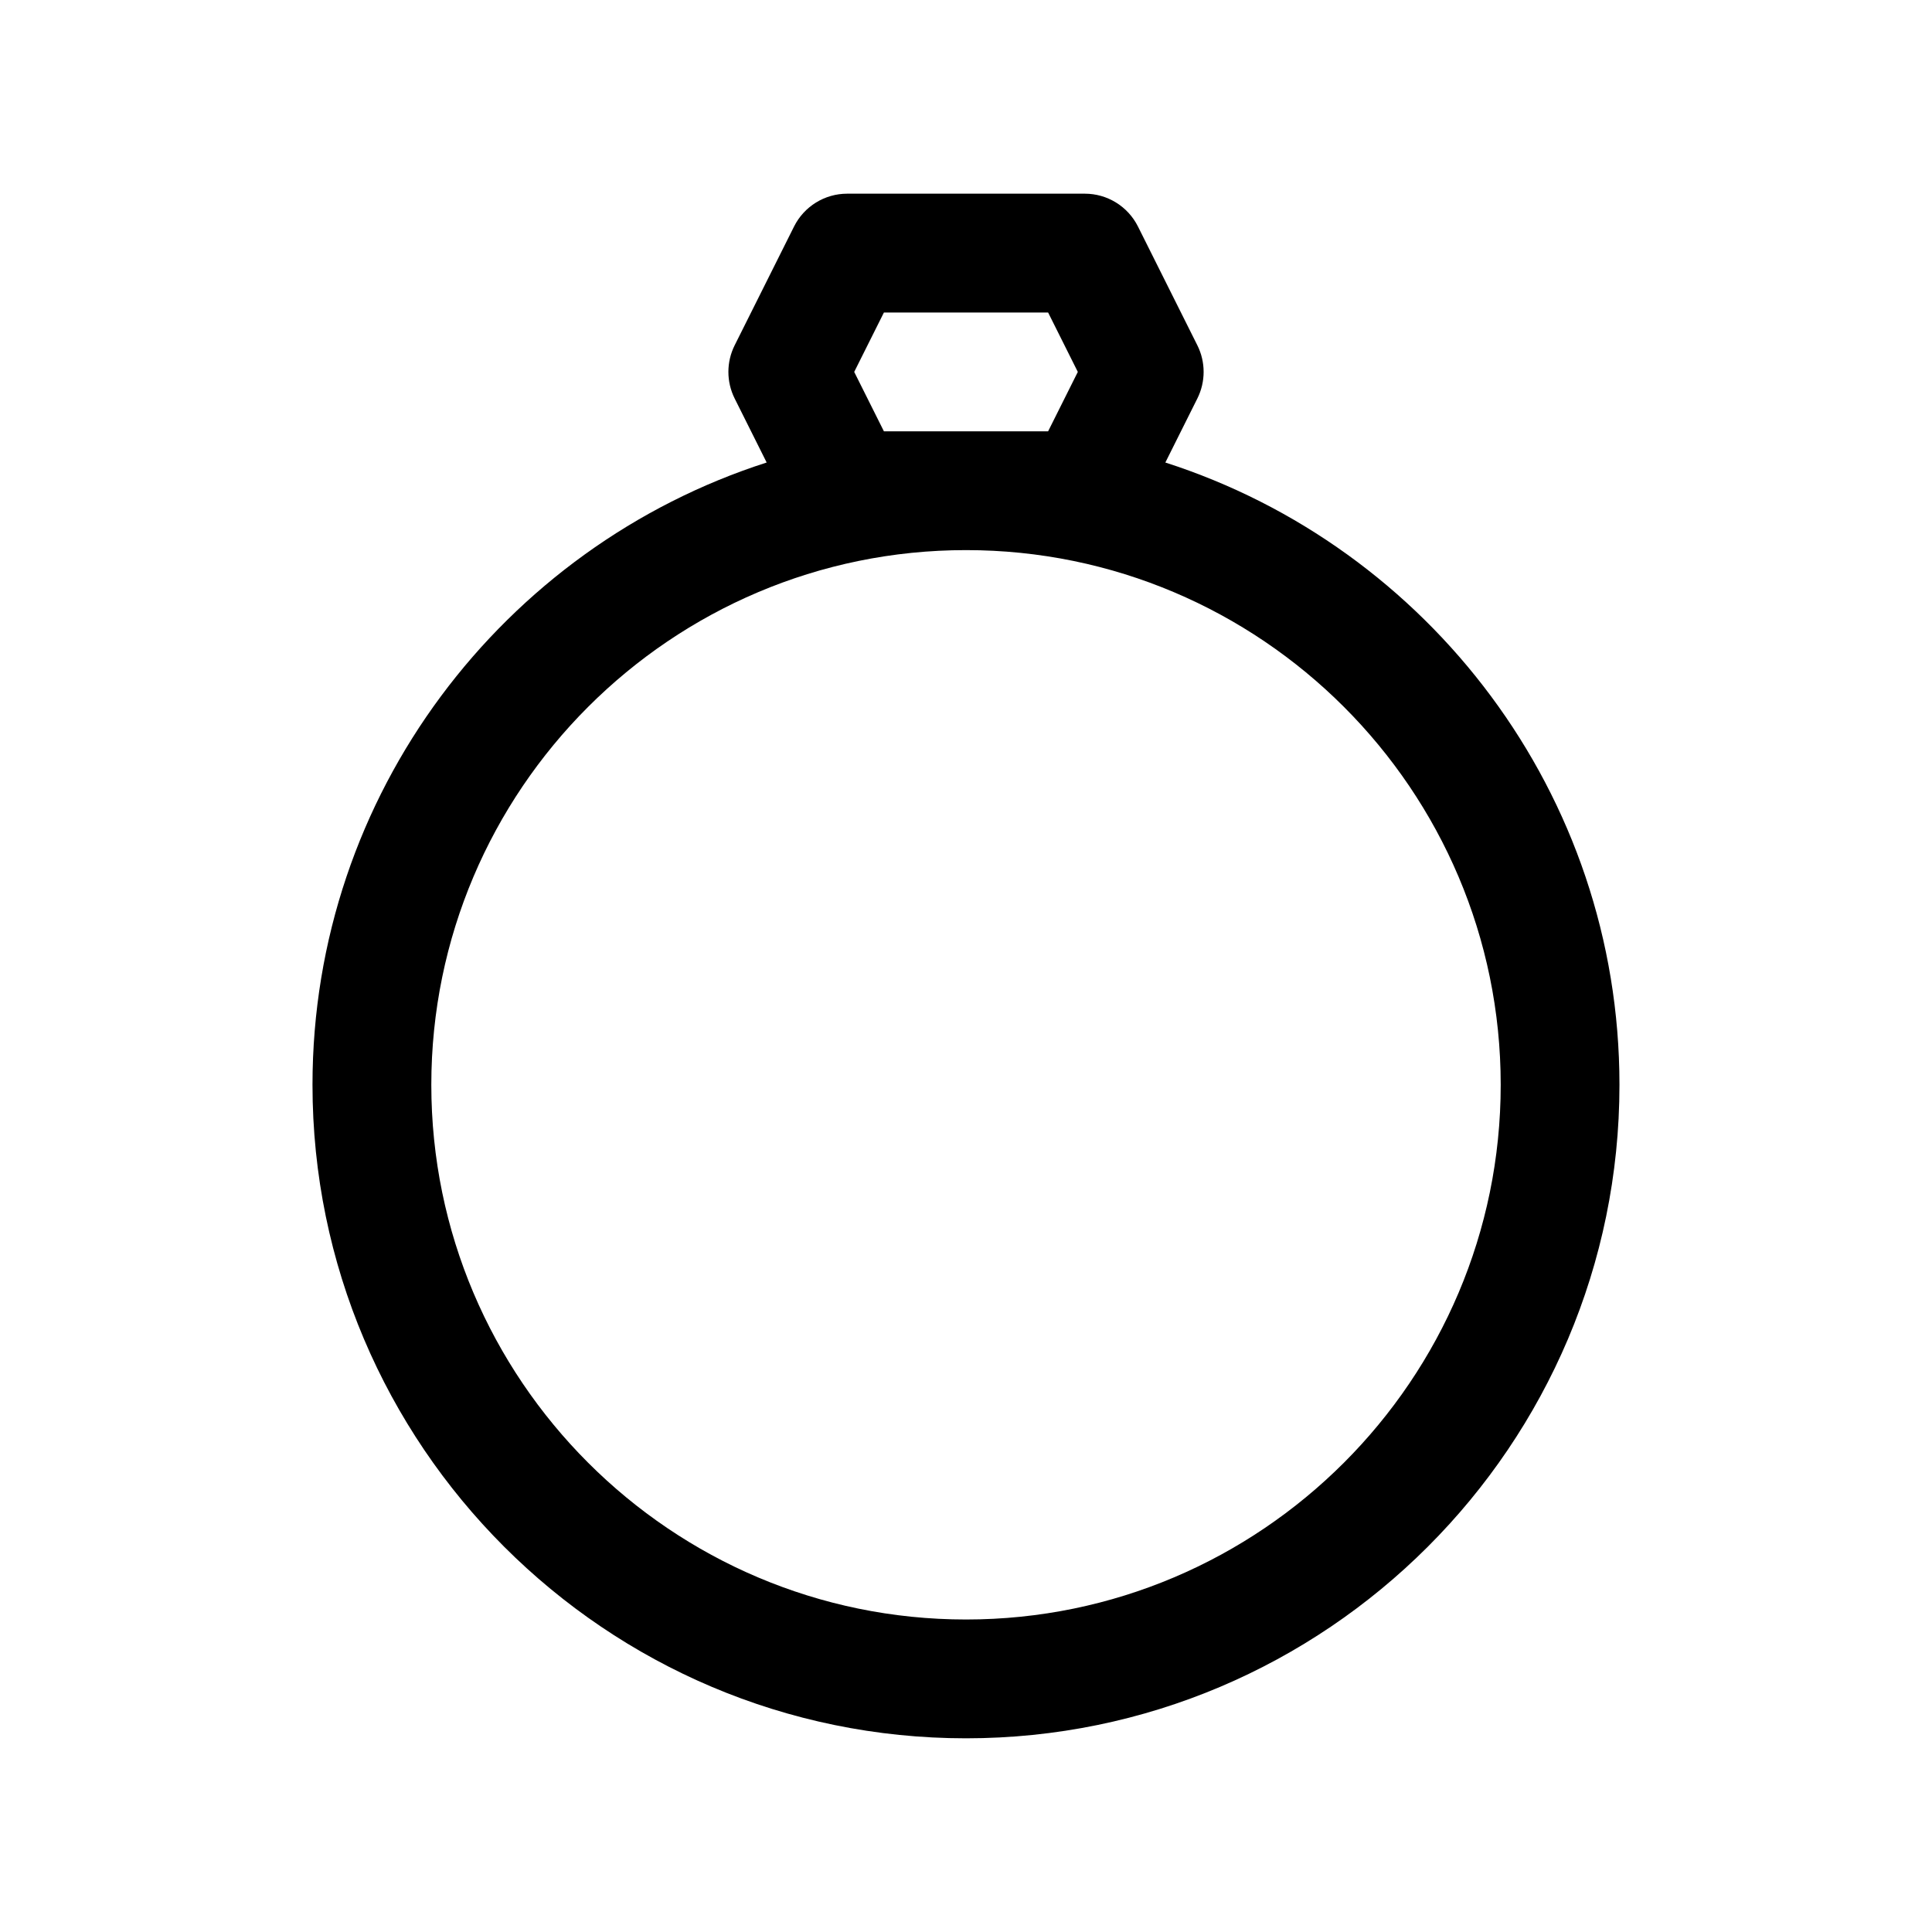
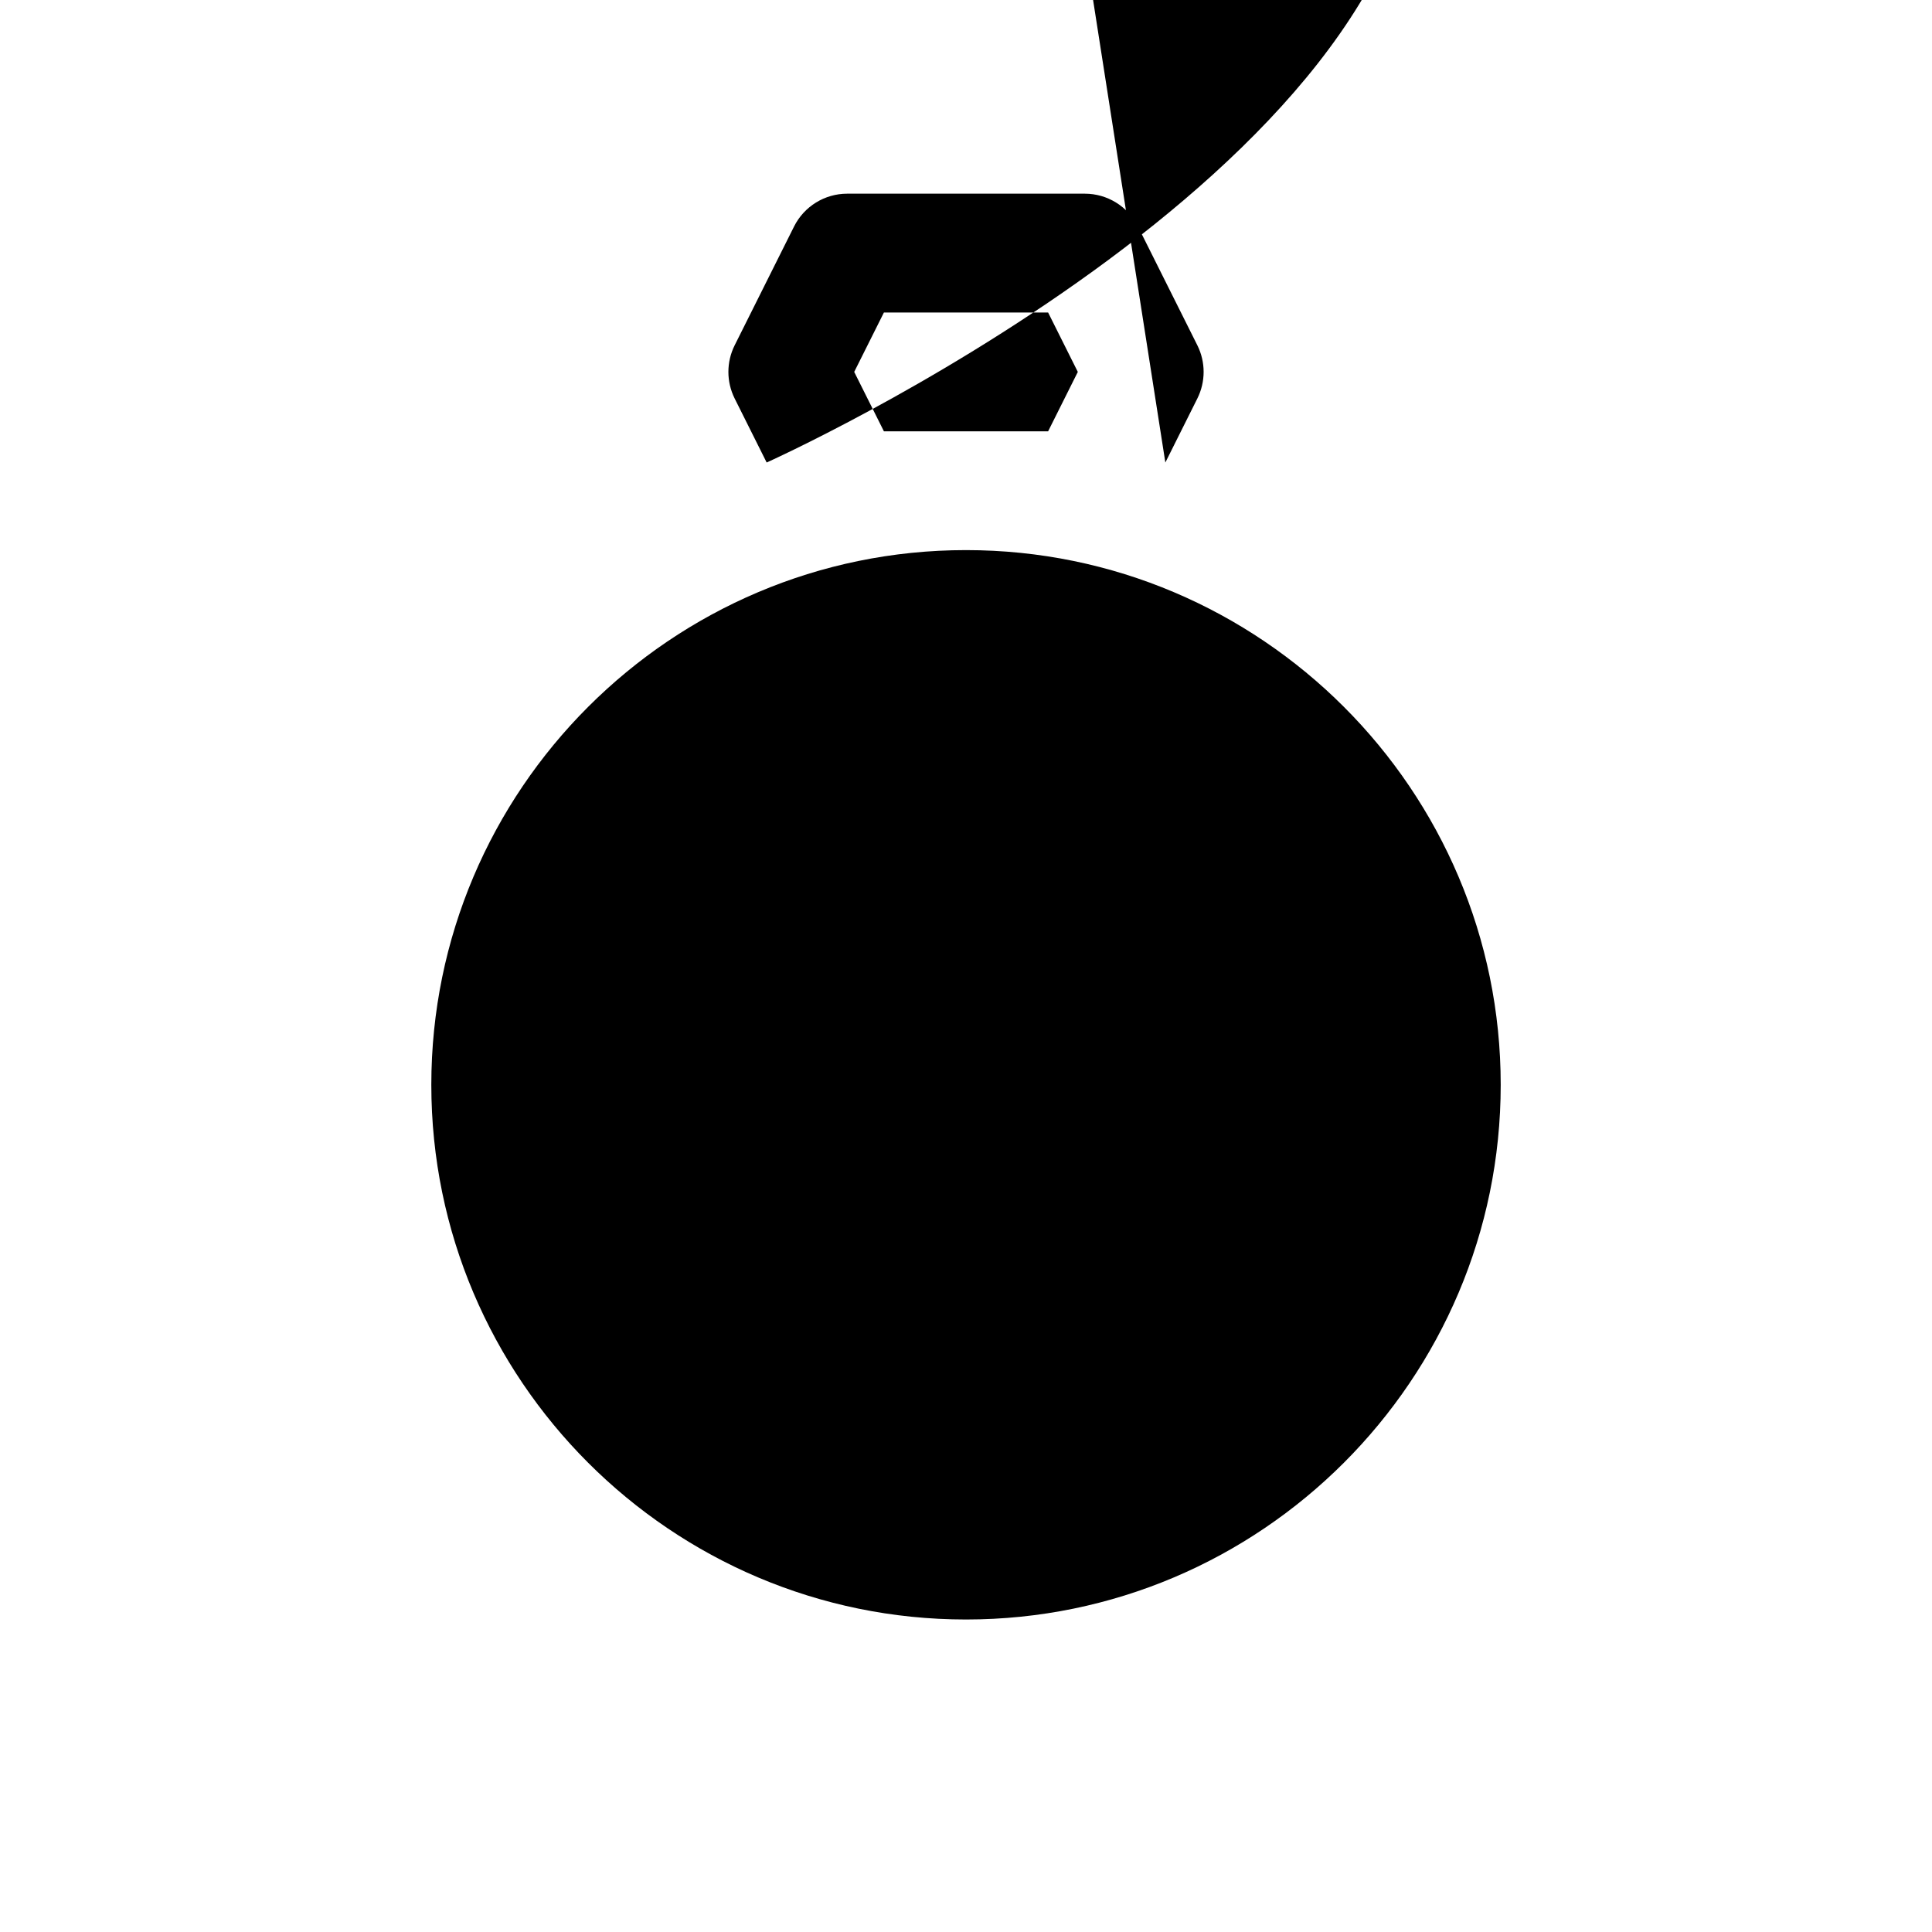
<svg xmlns="http://www.w3.org/2000/svg" fill="#000000" width="800px" height="800px" version="1.1" viewBox="144 144 512 512">
-   <path d="m452.83 266.57 8.484-16.973c2.211-4.434 2.211-9.652 0-14.082l-15.742-31.488c-2.668-5.328-8.117-8.699-14.082-8.699h-62.977c-5.961 0-11.414 3.371-14.082 8.699l-15.742 31.488c-2.211 4.434-2.211 9.652 0 14.082l8.484 16.973c-69.734 22.398-120.36 87.844-120.36 164.92 0 95.496 77.688 173.18 173.18 173.18s173.18-77.688 173.18-173.18c0.004-77.078-50.621-142.52-120.35-164.92zm-74.586-8.266-7.871-15.742 7.871-15.742h43.516l7.871 15.742-7.871 15.742zm21.758 314.88c-78.129 0-141.7-63.566-141.7-141.7 0-78.129 63.566-141.7 141.7-141.7s141.7 63.566 141.7 141.7c0 78.129-63.566 141.7-141.7 141.7z" />
+   <path d="m452.83 266.57 8.484-16.973c2.211-4.434 2.211-9.652 0-14.082l-15.742-31.488c-2.668-5.328-8.117-8.699-14.082-8.699h-62.977c-5.961 0-11.414 3.371-14.082 8.699l-15.742 31.488c-2.211 4.434-2.211 9.652 0 14.082l8.484 16.973s173.18-77.688 173.18-173.18c0.004-77.078-50.621-142.52-120.35-164.92zm-74.586-8.266-7.871-15.742 7.871-15.742h43.516l7.871 15.742-7.871 15.742zm21.758 314.88c-78.129 0-141.7-63.566-141.7-141.7 0-78.129 63.566-141.7 141.7-141.7s141.7 63.566 141.7 141.7c0 78.129-63.566 141.7-141.7 141.7z" />
</svg>